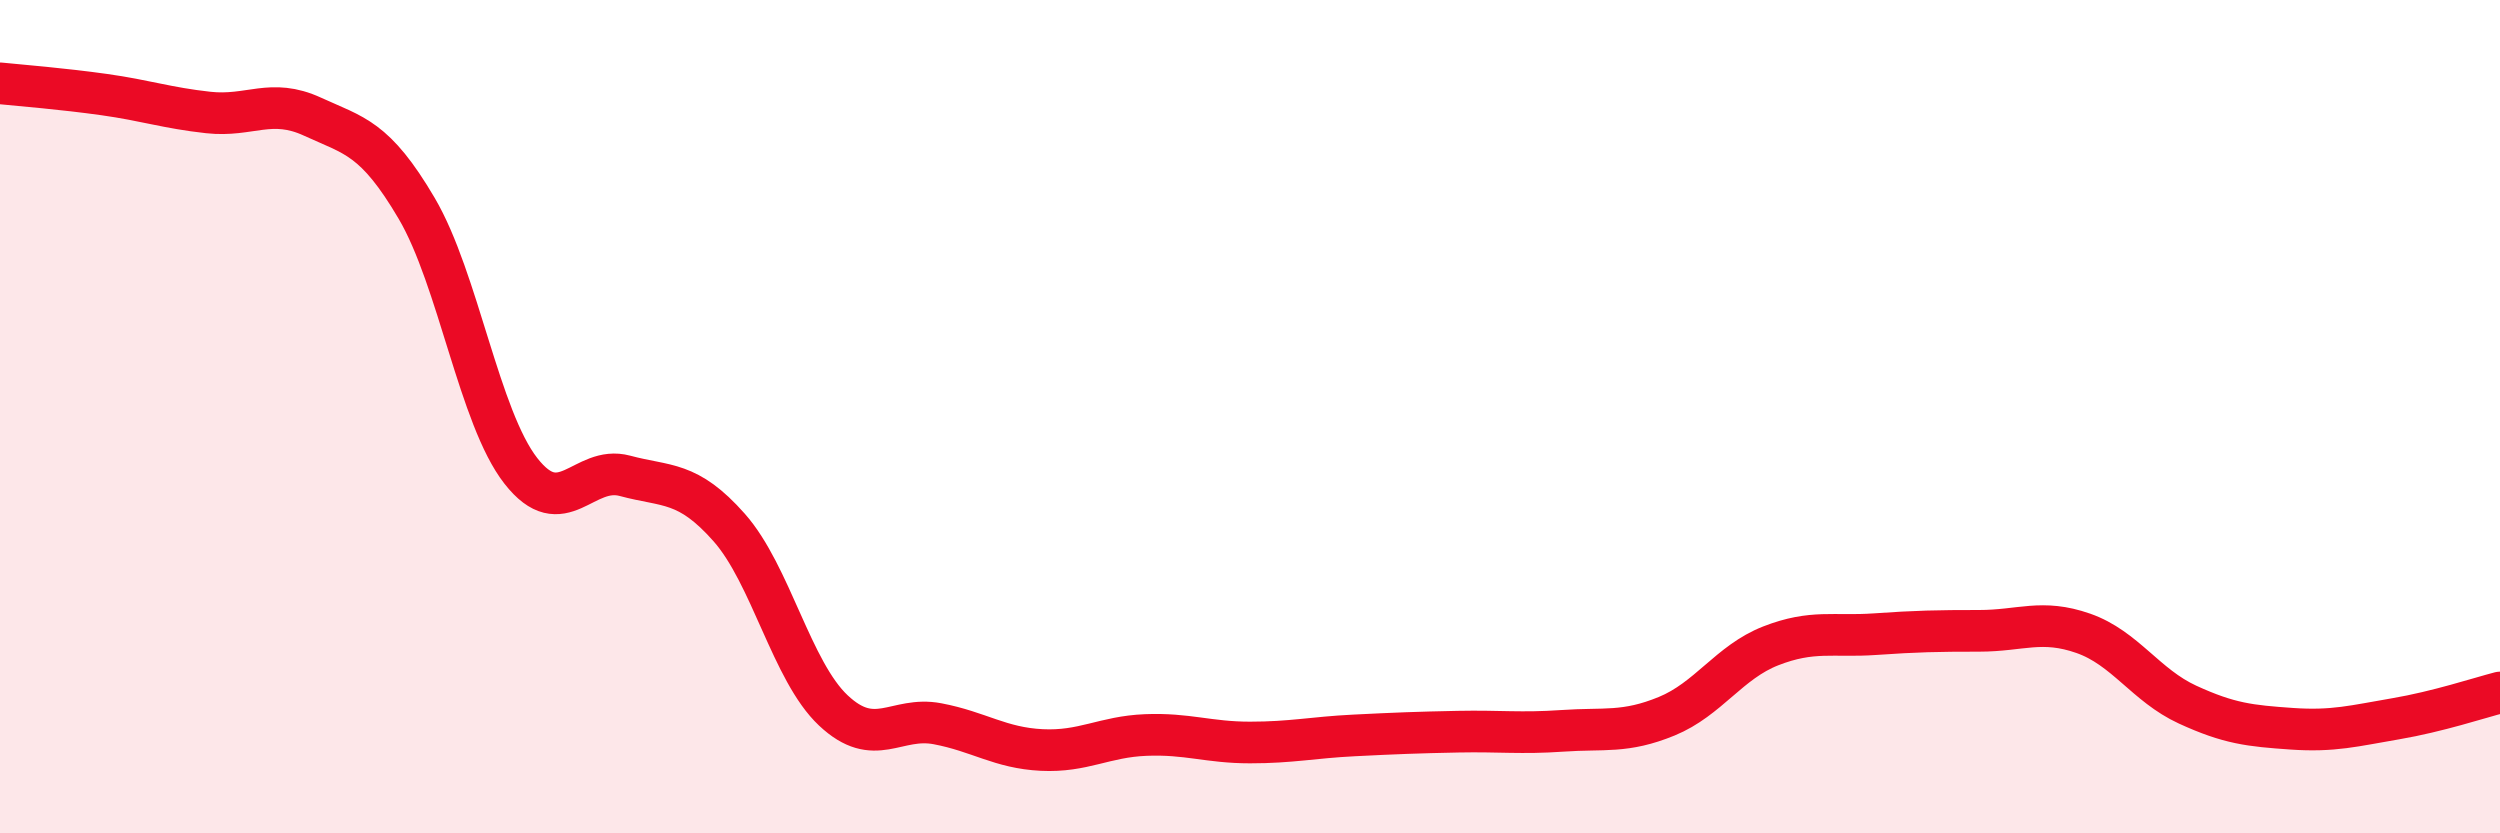
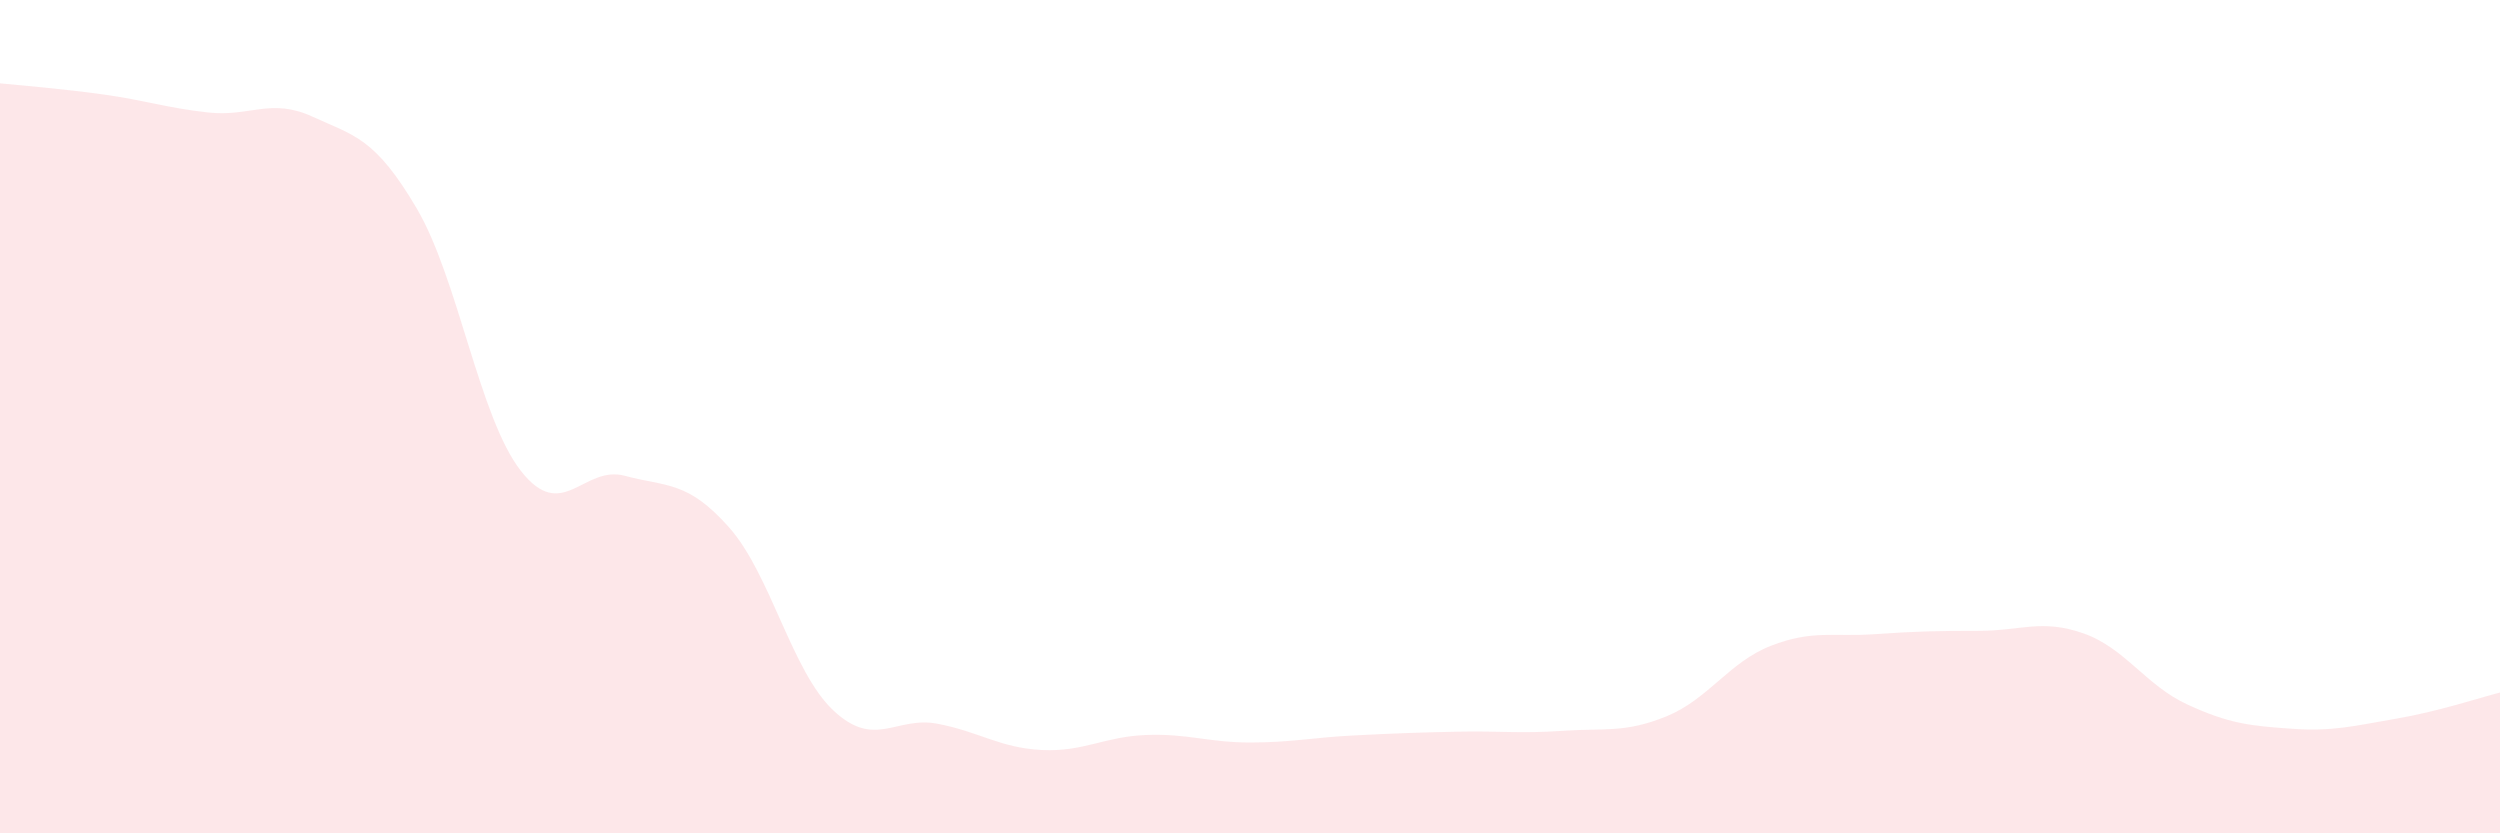
<svg xmlns="http://www.w3.org/2000/svg" width="60" height="20" viewBox="0 0 60 20">
  <path d="M 0,2 C 0.5,2.05 1.5,2.13 2.5,2.27 C 3.5,2.41 4,2.59 5,2.7 C 6,2.81 6.5,2.34 7.5,2.8 C 8.5,3.26 9,3.3 10,5 C 11,6.7 11.5,10.02 12.5,11.3 C 13.5,12.58 14,11.15 15,11.42 C 16,11.69 16.5,11.53 17.5,12.66 C 18.5,13.79 19,16.11 20,17.05 C 21,17.99 21.5,17.18 22.5,17.37 C 23.5,17.56 24,17.95 25,18 C 26,18.05 26.5,17.68 27.5,17.64 C 28.5,17.6 29,17.82 30,17.82 C 31,17.82 31.5,17.7 32.5,17.65 C 33.5,17.6 34,17.58 35,17.56 C 36,17.54 36.5,17.61 37.5,17.54 C 38.5,17.47 39,17.6 40,17.19 C 41,16.78 41.5,15.89 42.5,15.5 C 43.5,15.11 44,15.29 45,15.22 C 46,15.15 46.5,15.14 47.5,15.14 C 48.5,15.14 49,14.85 50,15.2 C 51,15.55 51.5,16.45 52.5,16.91 C 53.5,17.37 54,17.42 55,17.49 C 56,17.56 56.5,17.42 57.5,17.25 C 58.5,17.08 59.5,16.75 60,16.62L60 20L0 20Z" fill="#EB0A25" opacity="0.1" stroke-linecap="round" stroke-linejoin="round" />
-   <path d="M 0,2 C 0.5,2.05 1.5,2.13 2.5,2.27 C 3.5,2.41 4,2.59 5,2.7 C 6,2.81 6.5,2.34 7.5,2.8 C 8.5,3.26 9,3.3 10,5 C 11,6.7 11.5,10.02 12.5,11.3 C 13.5,12.58 14,11.15 15,11.42 C 16,11.69 16.5,11.53 17.5,12.66 C 18.5,13.79 19,16.11 20,17.05 C 21,17.99 21.5,17.18 22.5,17.37 C 23.5,17.56 24,17.95 25,18 C 26,18.05 26.5,17.68 27.5,17.64 C 28.5,17.6 29,17.82 30,17.82 C 31,17.82 31.5,17.7 32.5,17.65 C 33.5,17.6 34,17.58 35,17.56 C 36,17.54 36.5,17.61 37.5,17.54 C 38.5,17.47 39,17.6 40,17.19 C 41,16.78 41.5,15.89 42.5,15.5 C 43.5,15.11 44,15.29 45,15.22 C 46,15.15 46.5,15.14 47.5,15.14 C 48.5,15.14 49,14.85 50,15.2 C 51,15.55 51.5,16.45 52.5,16.91 C 53.5,17.37 54,17.42 55,17.49 C 56,17.56 56.5,17.42 57.5,17.25 C 58.5,17.08 59.5,16.75 60,16.62" stroke="#EB0A25" stroke-width="1" fill="none" stroke-linecap="round" stroke-linejoin="round" />
</svg>